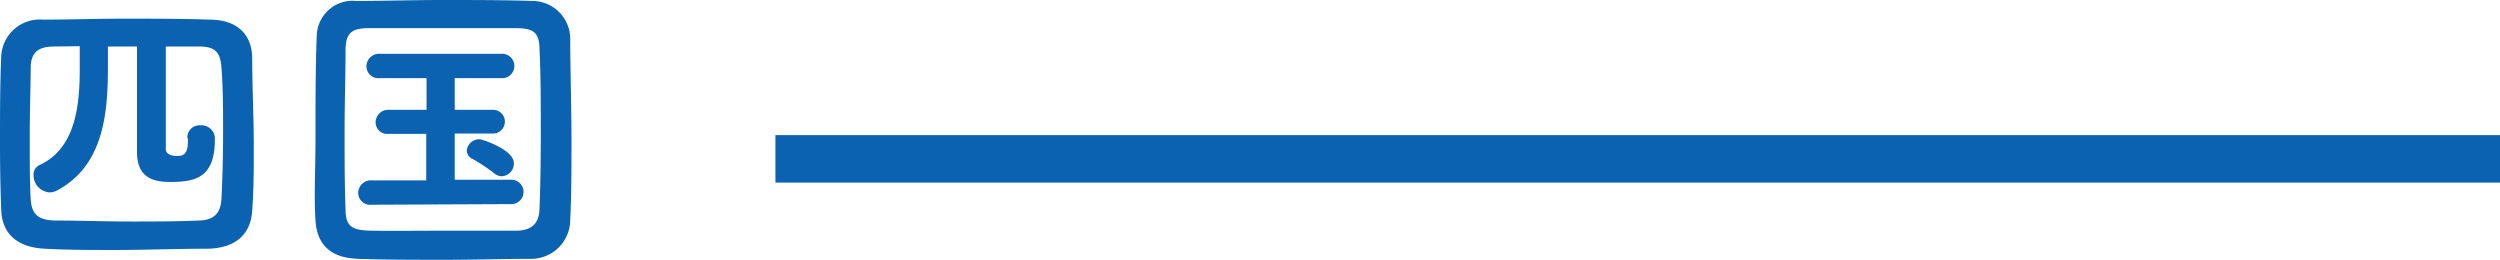
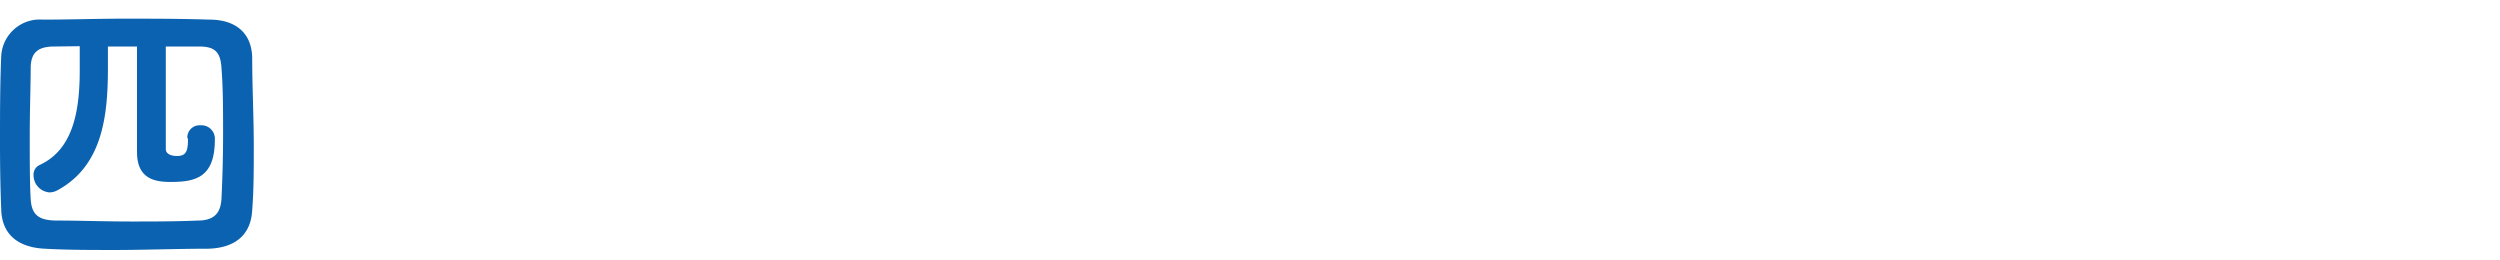
<svg xmlns="http://www.w3.org/2000/svg" viewBox="0 0 158.01 16.42">
  <defs>
    <style>.cls-1{fill:#0b62b0;}.cls-2{fill:none;stroke:#0b62b0;stroke-miterlimit:10;stroke-width:3px;}</style>
  </defs>
  <g id="レイヤー_2" data-name="レイヤー 2">
    <g id="レイヤー_1-2" data-name="レイヤー 1">
      <path class="cls-1" d="M15.2,17.78c-2,0-4,.08-5.9.08-1.5,0-3,0-4.4-.08-1.74-.08-2.7-.94-2.76-2.42S2.06,12.5,2.06,11c0-1.8,0-3.64.08-5.44A2.44,2.44,0,0,1,4.76,3.3c1.74,0,3.44-.06,5.16-.06s3.5,0,5.38.06c1.56,0,2.66.76,2.7,2.4,0,1.8.1,3.76.1,5.64,0,1.38,0,2.74-.1,4C17.92,16.92,16.9,17.74,15.2,17.78Zm-1.3-7a.77.77,0,0,1,.82-.8.85.85,0,0,1,.92.9c0,2.4-1.22,2.68-2.8,2.68-1,0-2.12-.2-2.12-1.88,0-1.94,0-4.46,0-6.68H8.88c0,.46,0,.92,0,1.38,0,3-.34,6.16-3.18,7.7a1.07,1.07,0,0,1-.52.14,1.09,1.09,0,0,1-1-1.1.67.67,0,0,1,.4-.64c2.16-1,2.52-3.54,2.52-6,0-.5,0-1,0-1.5L5.48,5C4.38,5,4,5.46,4,6.38s-.06,2.68-.06,4.32c0,1.48,0,2.94.06,3.94S4.5,16,5.68,16c1.46,0,3,.06,4.66.06,1.4,0,2.82,0,4.22-.06,1.12,0,1.46-.56,1.5-1.42.06-1.24.1-2.66.1-4.08s0-2.86-.1-4.12C16,5.32,15.62,5,14.64,5l-2.1,0c0,1.76,0,3.74,0,5.38v1.1c0,.42.58.44.7.44.5,0,.7-.2.7-1v-.1Z" transform="translate(-2.06 -2.06)" />
-       <path class="cls-1" d="M35.62,18.42c-1.76,0-3.6.06-5.44.06s-3.68,0-5.48-.06S22.1,17.48,22,16,22,12.7,22,10.84c0-2.26,0-4.58.08-6.54a2.27,2.27,0,0,1,2.5-2.18c1.74,0,3.58-.06,5.46-.06s3.78,0,5.66.06A2.4,2.4,0,0,1,38.1,4.46c0,2,.08,4.28.08,6.46,0,1.78,0,3.5-.08,5A2.47,2.47,0,0,1,35.62,18.42Zm.62-8c0-1.8,0-3.6-.08-5.22,0-1.14-.44-1.34-1.42-1.36-1.5,0-3.16,0-4.76,0s-3.2,0-4.6,0c-1.14,0-1.46.34-1.48,1.36,0,1.62-.06,3.4-.06,5.14s0,3.44.06,4.94c0,1.14.44,1.34,1.68,1.36s2.84,0,4.36,0,3.1,0,4.72,0c1.12,0,1.48-.56,1.5-1.42C36.22,13.72,36.24,12.06,36.24,10.42ZM25.56,15a.76.76,0,0,1-.86-.74.8.8,0,0,1,.86-.8H29V10.52l-2.36,0h0a.74.74,0,0,1-.84-.72A.8.8,0,0,1,26.66,9l2.36,0V7H26.08a.76.76,0,0,1-.86-.74.8.8,0,0,1,.86-.8H33.8A.77.77,0,1,1,33.8,7h-3v2l2.42,0a.75.75,0,1,1,0,1.5l-2.42,0v2.92h3.58a.77.77,0,1,1,0,1.54Zm7.72-2a10.88,10.88,0,0,0-1.36-.9.6.6,0,0,1-.36-.52.8.8,0,0,1,.82-.72c.12,0,2.16.64,2.16,1.52a.81.81,0,0,1-.76.82A.76.76,0,0,1,33.28,13Z" transform="translate(-2.06 -2.06)" />
-       <line class="cls-2" x1="49.01" y1="10.04" x2="158.01" y2="10.04" />
    </g>
  </g>
</svg>